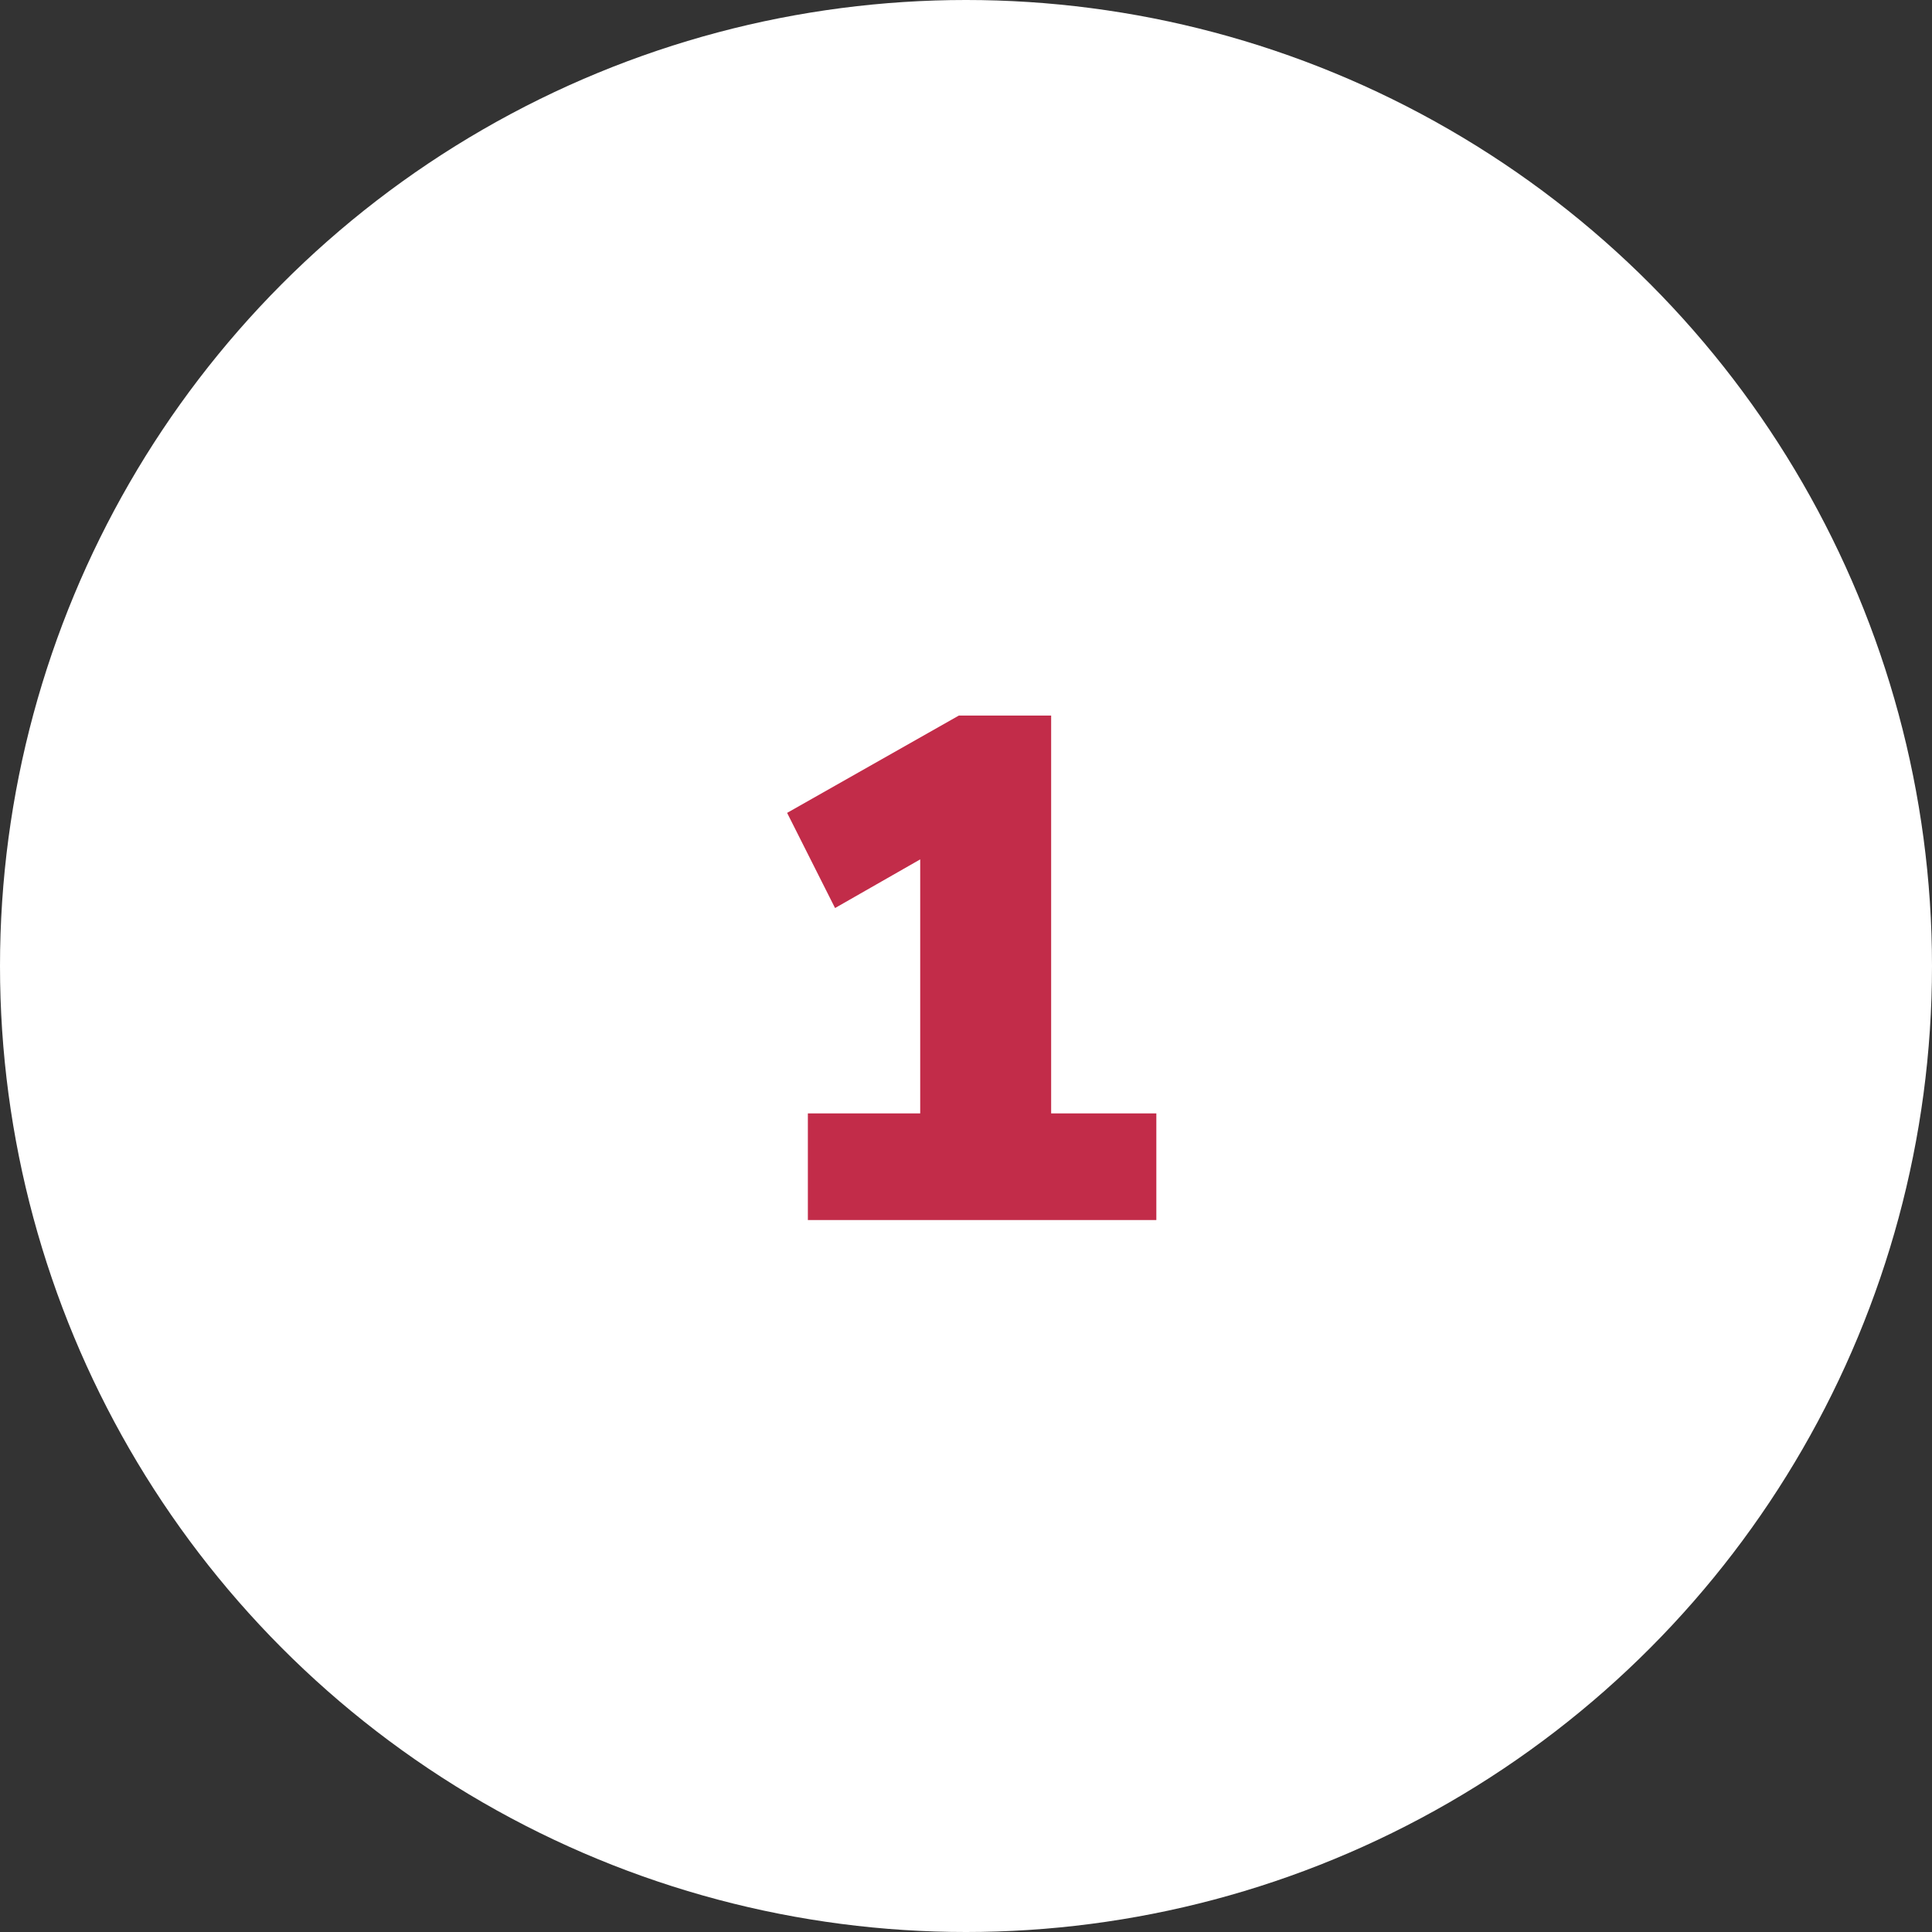
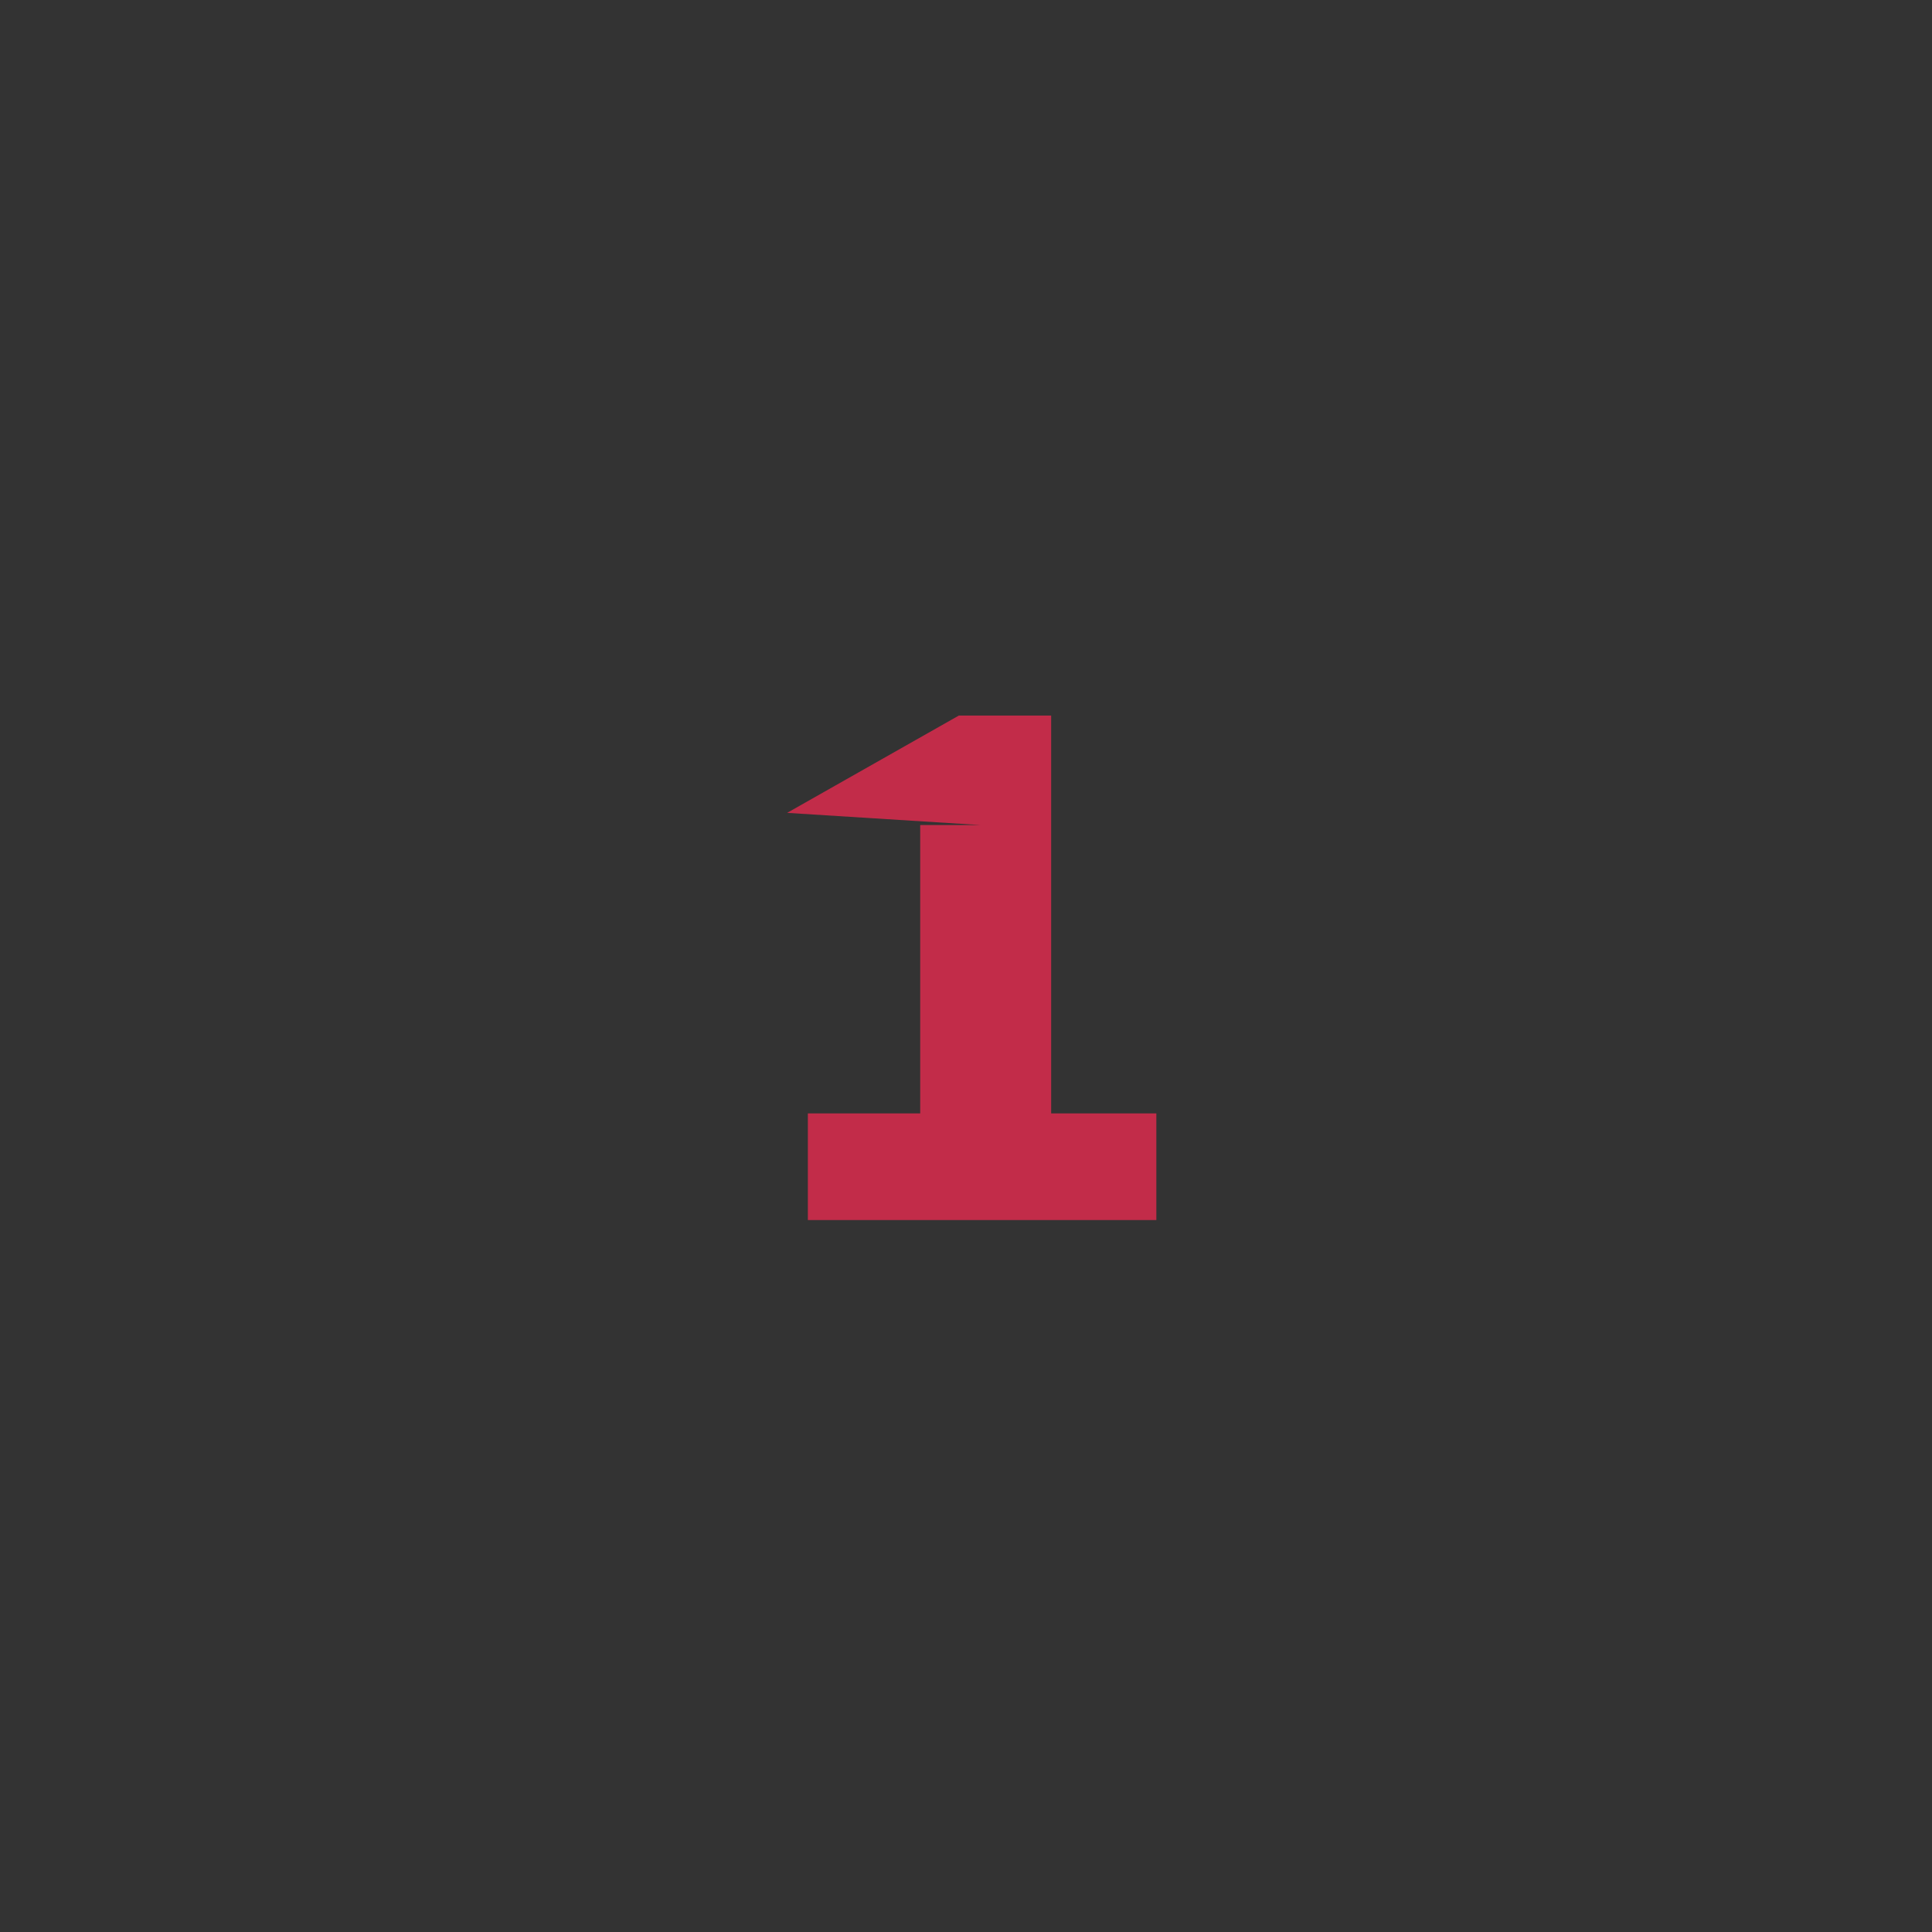
<svg xmlns="http://www.w3.org/2000/svg" width="108" height="108" viewBox="0 0 108 108" fill="none">
  <rect x="0" y="0" width="108" height="108" fill="#333333" stroke="none" />
-   <circle cx="54" cy="54" r="54" fill="white" />
-   <path d="M45.16 68.2V62.24H51.44V46.12H54.8L46.68 50.76L44 45.44L53.6 40H58.76V62.24H64.64V68.2H45.16Z" fill="#C22C49" />
+   <path d="M45.16 68.2V62.24H51.44V46.12H54.8L44 45.44L53.6 40H58.76V62.24H64.64V68.2H45.16Z" fill="#C22C49" />
</svg>